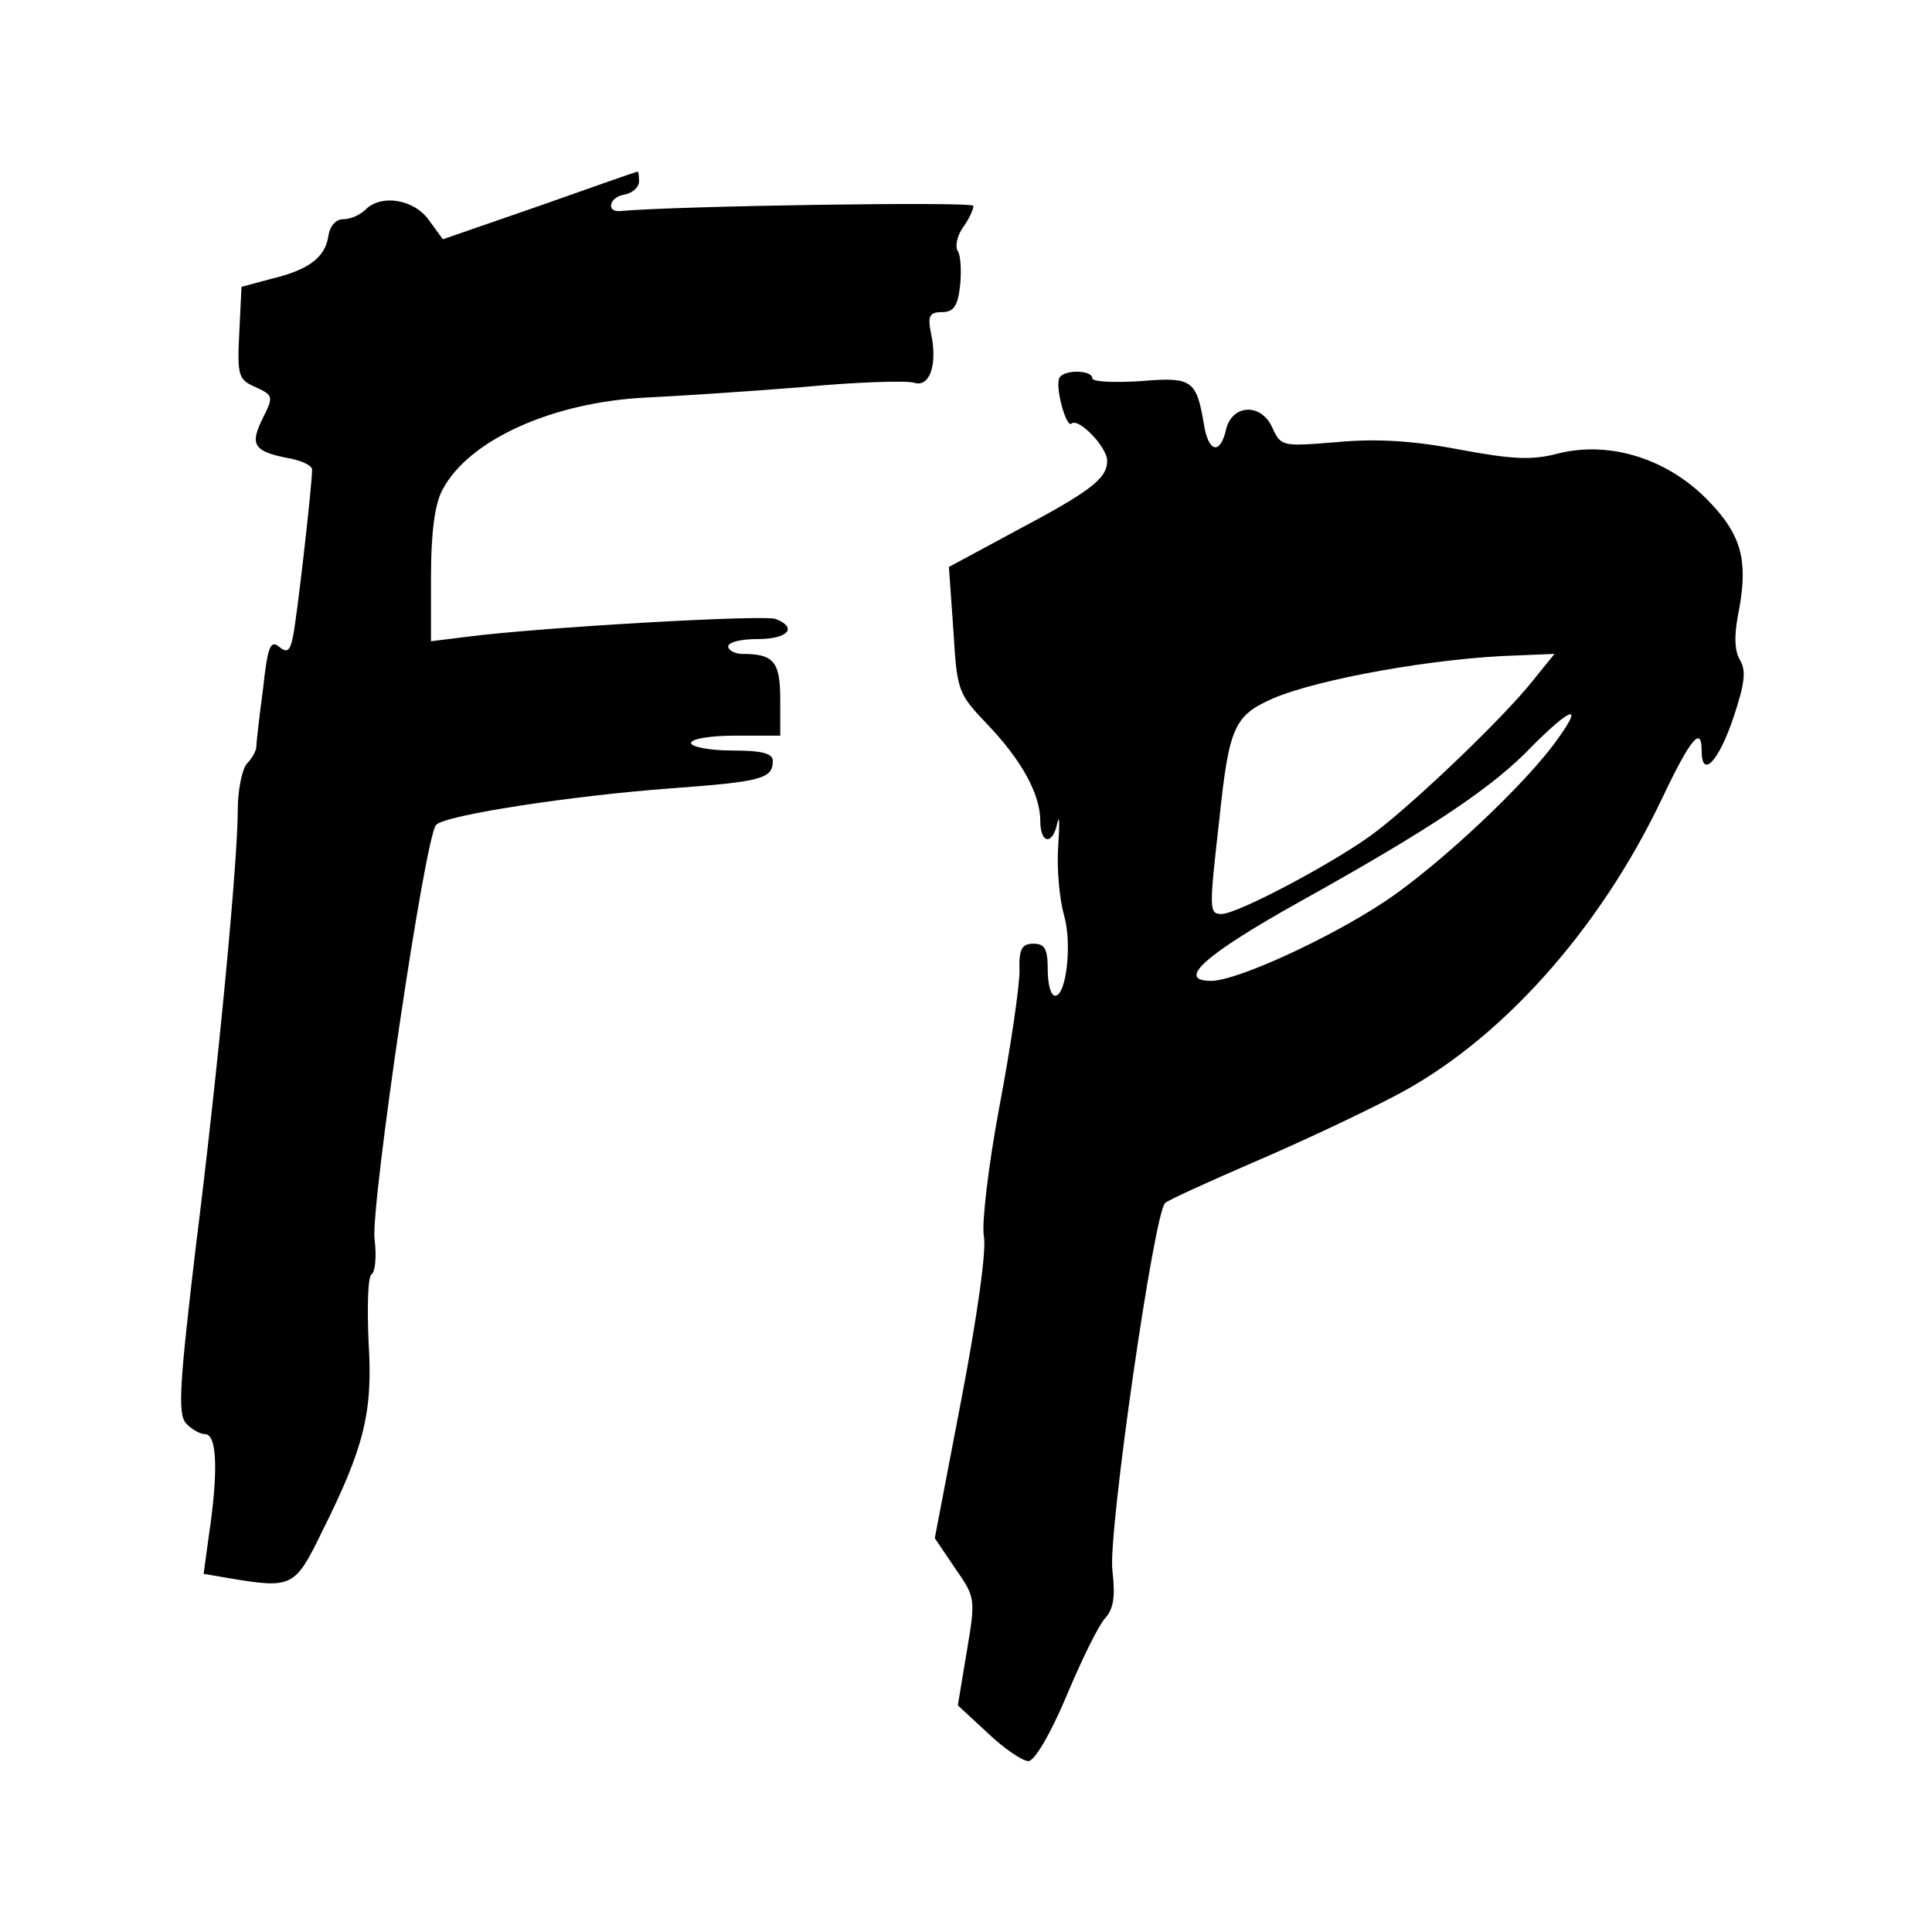
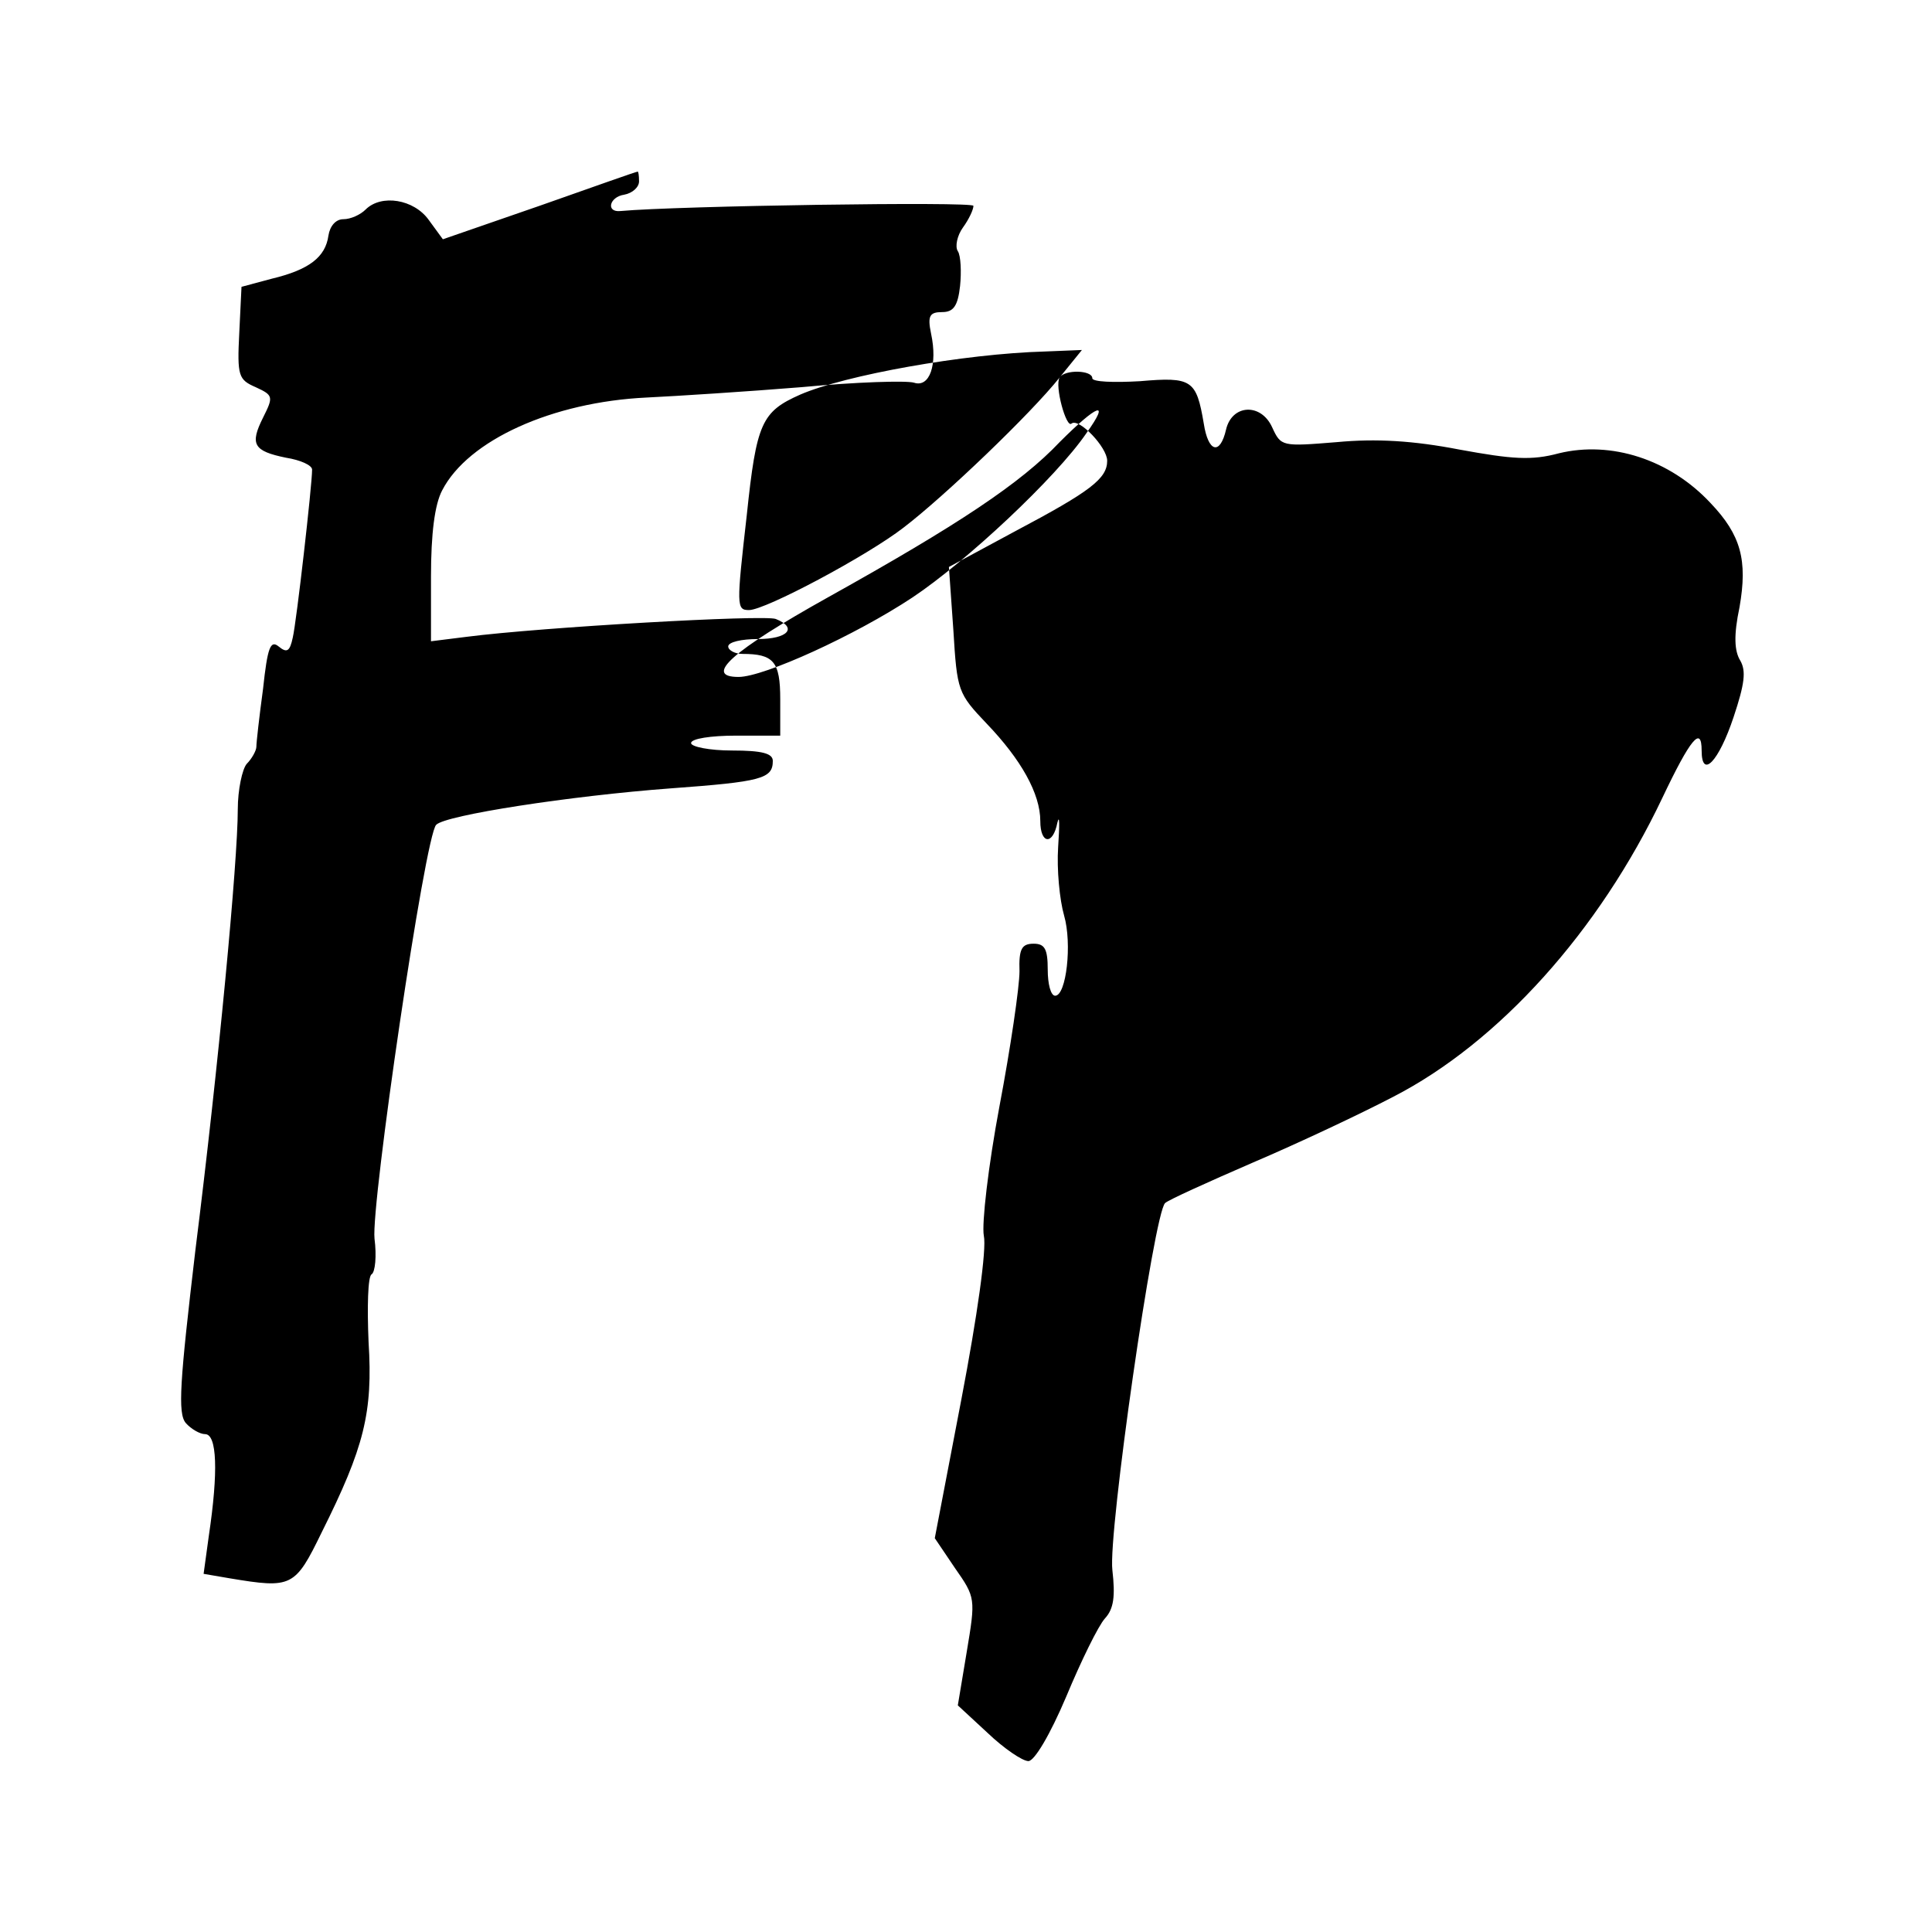
<svg xmlns="http://www.w3.org/2000/svg" version="1" width="346.667" height="346.667" viewBox="0 0 260 260">
-   <path d="M72.6 27.7l-13 4.5-1.9-2.6c-2-2.8-6.4-3.5-8.5-1.4-.7.7-2 1.3-3 1.3s-1.8.9-2 2.2c-.4 2.9-2.6 4.6-7.6 5.8l-4.1 1.1-.3 6.2c-.3 5.8-.1 6.3 2.2 7.3 2.4 1.1 2.4 1.3 1 4.1-1.8 3.6-1.3 4.5 3.1 5.4 1.9.3 3.5 1 3.5 1.6 0 2.1-2.1 20.5-2.6 22.6-.4 1.9-.8 2.1-1.9 1.2-1.1-.9-1.5.1-2.1 5.7-.5 3.7-.9 7.2-.9 7.8 0 .5-.6 1.6-1.3 2.3-.6.7-1.2 3.5-1.2 6.1 0 7-2.6 34.6-5.7 59.3-2.1 17.8-2.4 22-1.3 23.3.7.8 1.9 1.5 2.6 1.5 1.6 0 1.8 5 .5 13.7l-.7 5.1 3.5.6c8.4 1.4 8.8 1.2 12.4-6.2 5.7-11.4 6.9-16.1 6.3-25.6-.2-4.7-.1-8.8.4-9.1.5-.3.7-2.5.4-4.8-.5-4.5 6.8-54.3 8.3-55.7 1.2-1.3 18.1-3.9 31.5-4.9 12.3-.9 13.8-1.3 13.8-3.7 0-1-1.4-1.4-5.5-1.4-3 0-5.5-.5-5.5-1 0-.6 2.7-1 6-1h6v-4.9c0-5.1-.9-6.1-5.1-6.1-1 0-1.9-.5-1.9-1 0-.6 1.8-1 4-1 4 0 5.4-1.5 2.4-2.7-1.5-.6-31.5 1.1-41.6 2.4l-4.8.6v-8.7c0-5.8.5-9.7 1.5-11.6C63 59.2 74.4 54.1 87 53.5c4.1-.2 13.5-.8 20.9-1.4 7.3-.7 14.1-.9 15.1-.6 2.1.7 3.2-2.4 2.3-6.6-.5-2.4-.2-2.9 1.5-2.9 1.5 0 2.1-.8 2.4-3.5.2-1.9.1-4.1-.3-4.7-.4-.6-.1-2.1.7-3.2.8-1.1 1.4-2.4 1.4-2.9 0-.6-39.9 0-47.5.7-2 .2-1.5-1.9.5-2.2 1.1-.2 2-1 2-1.8s-.1-1.4-.2-1.3c-.2 0-6.1 2.1-13.2 4.6zM142.6 50.8c-.7 1.1.9 6.9 1.6 6.2 1-.8 4.8 3.2 4.8 5 0 2.4-2.2 4.1-12.4 9.5l-8.9 4.8.6 8.5c.5 8.2.6 8.5 4.5 12.6 4.6 4.8 7.2 9.4 7.2 13.1 0 3.1 1.7 3.3 2.3.2.3-1.2.3.3.1 3.3-.2 3 .2 7.1.8 9.2 1.1 3.8.3 10.8-1.2 10.8-.6 0-1-1.6-1-3.5 0-2.8-.4-3.5-1.9-3.5-1.6 0-2 .7-1.9 3.7 0 2.1-1.2 10.3-2.7 18.2-1.5 8-2.4 15.8-2.1 17.4.4 1.8-.9 10.9-3 21.9l-3.6 18.8 2.7 4c2.8 4 2.8 4.1 1.6 11.3l-1.2 7.2 4 3.7c2.2 2.1 4.7 3.8 5.5 3.8.8 0 2.9-3.5 5.1-8.7 2-4.8 4.3-9.5 5.2-10.5 1.2-1.3 1.4-3 1-6.5-.6-4.9 5.6-48.1 7.1-49.4.4-.4 5.7-2.8 11.7-5.4 6.1-2.6 14.6-6.6 19-8.9 14.2-7.3 27.7-22.3 36.2-40.2 3.8-8 5.3-9.8 5.3-6.4 0 3.9 2.3 1.5 4.3-4.5 1.5-4.5 1.7-6.2.9-7.6-.8-1.3-.9-3.4-.1-7.2 1.1-6.3.2-9.7-3.9-14-5.5-5.9-13.4-8.4-20.4-6.7-3.7 1-6.3.8-13.4-.5-6.2-1.2-11.2-1.5-16.5-1-7.4.6-7.5.6-8.7-2-1.5-3.3-5.4-3.1-6.2.3-.8 3.5-2.4 3.1-3-.8-1-5.9-1.6-6.3-8.6-5.7-3.5.2-6.4.1-6.4-.4 0-1.1-3.7-1.2-4.4-.1zm63.6 40.9c-3.9 4.9-15.5 16-21 20.2-4.9 3.8-18.6 11.1-20.8 11.1-1.7 0-1.7-.5-.3-12.8 1.3-12.4 2-13.9 7.2-16.2 6-2.6 22-5.5 33-5.8l4.9-.2-3 3.7zm3.6 7.5c-4.1 6-16.2 17.3-23.4 22.1-7.7 5.1-20 10.7-23.4 10.7-4.8 0-.9-3.5 12-10.7 17.6-9.8 26-15.4 31.2-20.9 5.1-5.1 6.9-5.8 3.6-1.2z" />
+   <path d="M72.6 27.7l-13 4.5-1.9-2.6c-2-2.8-6.4-3.5-8.5-1.4-.7.7-2 1.3-3 1.3s-1.8.9-2 2.2c-.4 2.9-2.6 4.6-7.6 5.8l-4.1 1.1-.3 6.2c-.3 5.8-.1 6.3 2.2 7.3 2.4 1.1 2.4 1.3 1 4.1-1.8 3.6-1.3 4.5 3.1 5.4 1.9.3 3.5 1 3.5 1.6 0 2.1-2.1 20.5-2.6 22.6-.4 1.9-.8 2.1-1.9 1.2-1.1-.9-1.5.1-2.1 5.7-.5 3.7-.9 7.2-.9 7.8 0 .5-.6 1.6-1.3 2.3-.6.7-1.2 3.5-1.2 6.1 0 7-2.6 34.6-5.7 59.3-2.1 17.8-2.4 22-1.3 23.3.7.8 1.9 1.5 2.6 1.5 1.6 0 1.8 5 .5 13.7l-.7 5.1 3.5.6c8.4 1.4 8.8 1.2 12.4-6.2 5.7-11.4 6.9-16.1 6.3-25.6-.2-4.7-.1-8.8.4-9.1.5-.3.7-2.5.4-4.8-.5-4.5 6.8-54.3 8.3-55.7 1.2-1.3 18.1-3.9 31.5-4.9 12.3-.9 13.8-1.3 13.8-3.7 0-1-1.4-1.4-5.5-1.4-3 0-5.5-.5-5.5-1 0-.6 2.7-1 6-1h6v-4.9c0-5.1-.9-6.1-5.1-6.1-1 0-1.9-.5-1.9-1 0-.6 1.8-1 4-1 4 0 5.4-1.5 2.4-2.7-1.5-.6-31.5 1.1-41.6 2.4l-4.8.6v-8.7c0-5.8.5-9.7 1.5-11.6C63 59.2 74.4 54.1 87 53.5c4.1-.2 13.5-.8 20.9-1.4 7.3-.7 14.1-.9 15.1-.6 2.1.7 3.2-2.4 2.3-6.6-.5-2.4-.2-2.9 1.5-2.9 1.5 0 2.1-.8 2.4-3.5.2-1.9.1-4.1-.3-4.7-.4-.6-.1-2.1.7-3.2.8-1.1 1.4-2.4 1.4-2.9 0-.6-39.9 0-47.5.7-2 .2-1.5-1.9.5-2.2 1.1-.2 2-1 2-1.8s-.1-1.4-.2-1.3c-.2 0-6.1 2.1-13.2 4.6zM142.6 50.8c-.7 1.1.9 6.9 1.6 6.2 1-.8 4.8 3.2 4.8 5 0 2.4-2.2 4.1-12.4 9.5l-8.9 4.8.6 8.5c.5 8.2.6 8.5 4.5 12.6 4.6 4.8 7.2 9.4 7.2 13.1 0 3.1 1.7 3.3 2.3.2.3-1.2.3.3.1 3.3-.2 3 .2 7.1.8 9.2 1.1 3.8.3 10.8-1.2 10.8-.6 0-1-1.6-1-3.5 0-2.8-.4-3.5-1.9-3.5-1.6 0-2 .7-1.9 3.7 0 2.1-1.2 10.3-2.7 18.2-1.5 8-2.4 15.8-2.1 17.4.4 1.8-.9 10.9-3 21.9l-3.6 18.8 2.7 4c2.8 4 2.8 4.1 1.6 11.3l-1.2 7.2 4 3.7c2.2 2.1 4.7 3.8 5.5 3.8.8 0 2.9-3.5 5.1-8.7 2-4.8 4.3-9.5 5.2-10.5 1.2-1.3 1.4-3 1-6.5-.6-4.9 5.6-48.1 7.1-49.4.4-.4 5.7-2.8 11.7-5.4 6.1-2.6 14.6-6.6 19-8.9 14.2-7.3 27.7-22.3 36.2-40.2 3.8-8 5.3-9.8 5.3-6.4 0 3.9 2.3 1.5 4.3-4.5 1.5-4.5 1.7-6.2.9-7.6-.8-1.3-.9-3.4-.1-7.2 1.1-6.3.2-9.7-3.9-14-5.5-5.9-13.4-8.4-20.4-6.7-3.7 1-6.3.8-13.4-.5-6.2-1.2-11.2-1.5-16.5-1-7.4.6-7.5.6-8.7-2-1.5-3.3-5.4-3.1-6.2.3-.8 3.5-2.4 3.1-3-.8-1-5.9-1.6-6.3-8.6-5.7-3.5.2-6.4.1-6.4-.4 0-1.1-3.7-1.2-4.4-.1zc-3.9 4.9-15.5 16-21 20.2-4.9 3.8-18.6 11.1-20.8 11.1-1.7 0-1.7-.5-.3-12.8 1.3-12.4 2-13.9 7.2-16.2 6-2.6 22-5.5 33-5.8l4.9-.2-3 3.7zm3.6 7.5c-4.1 6-16.2 17.3-23.4 22.1-7.7 5.1-20 10.7-23.4 10.7-4.8 0-.9-3.5 12-10.7 17.6-9.8 26-15.4 31.2-20.9 5.1-5.1 6.9-5.8 3.6-1.2z" />
</svg>